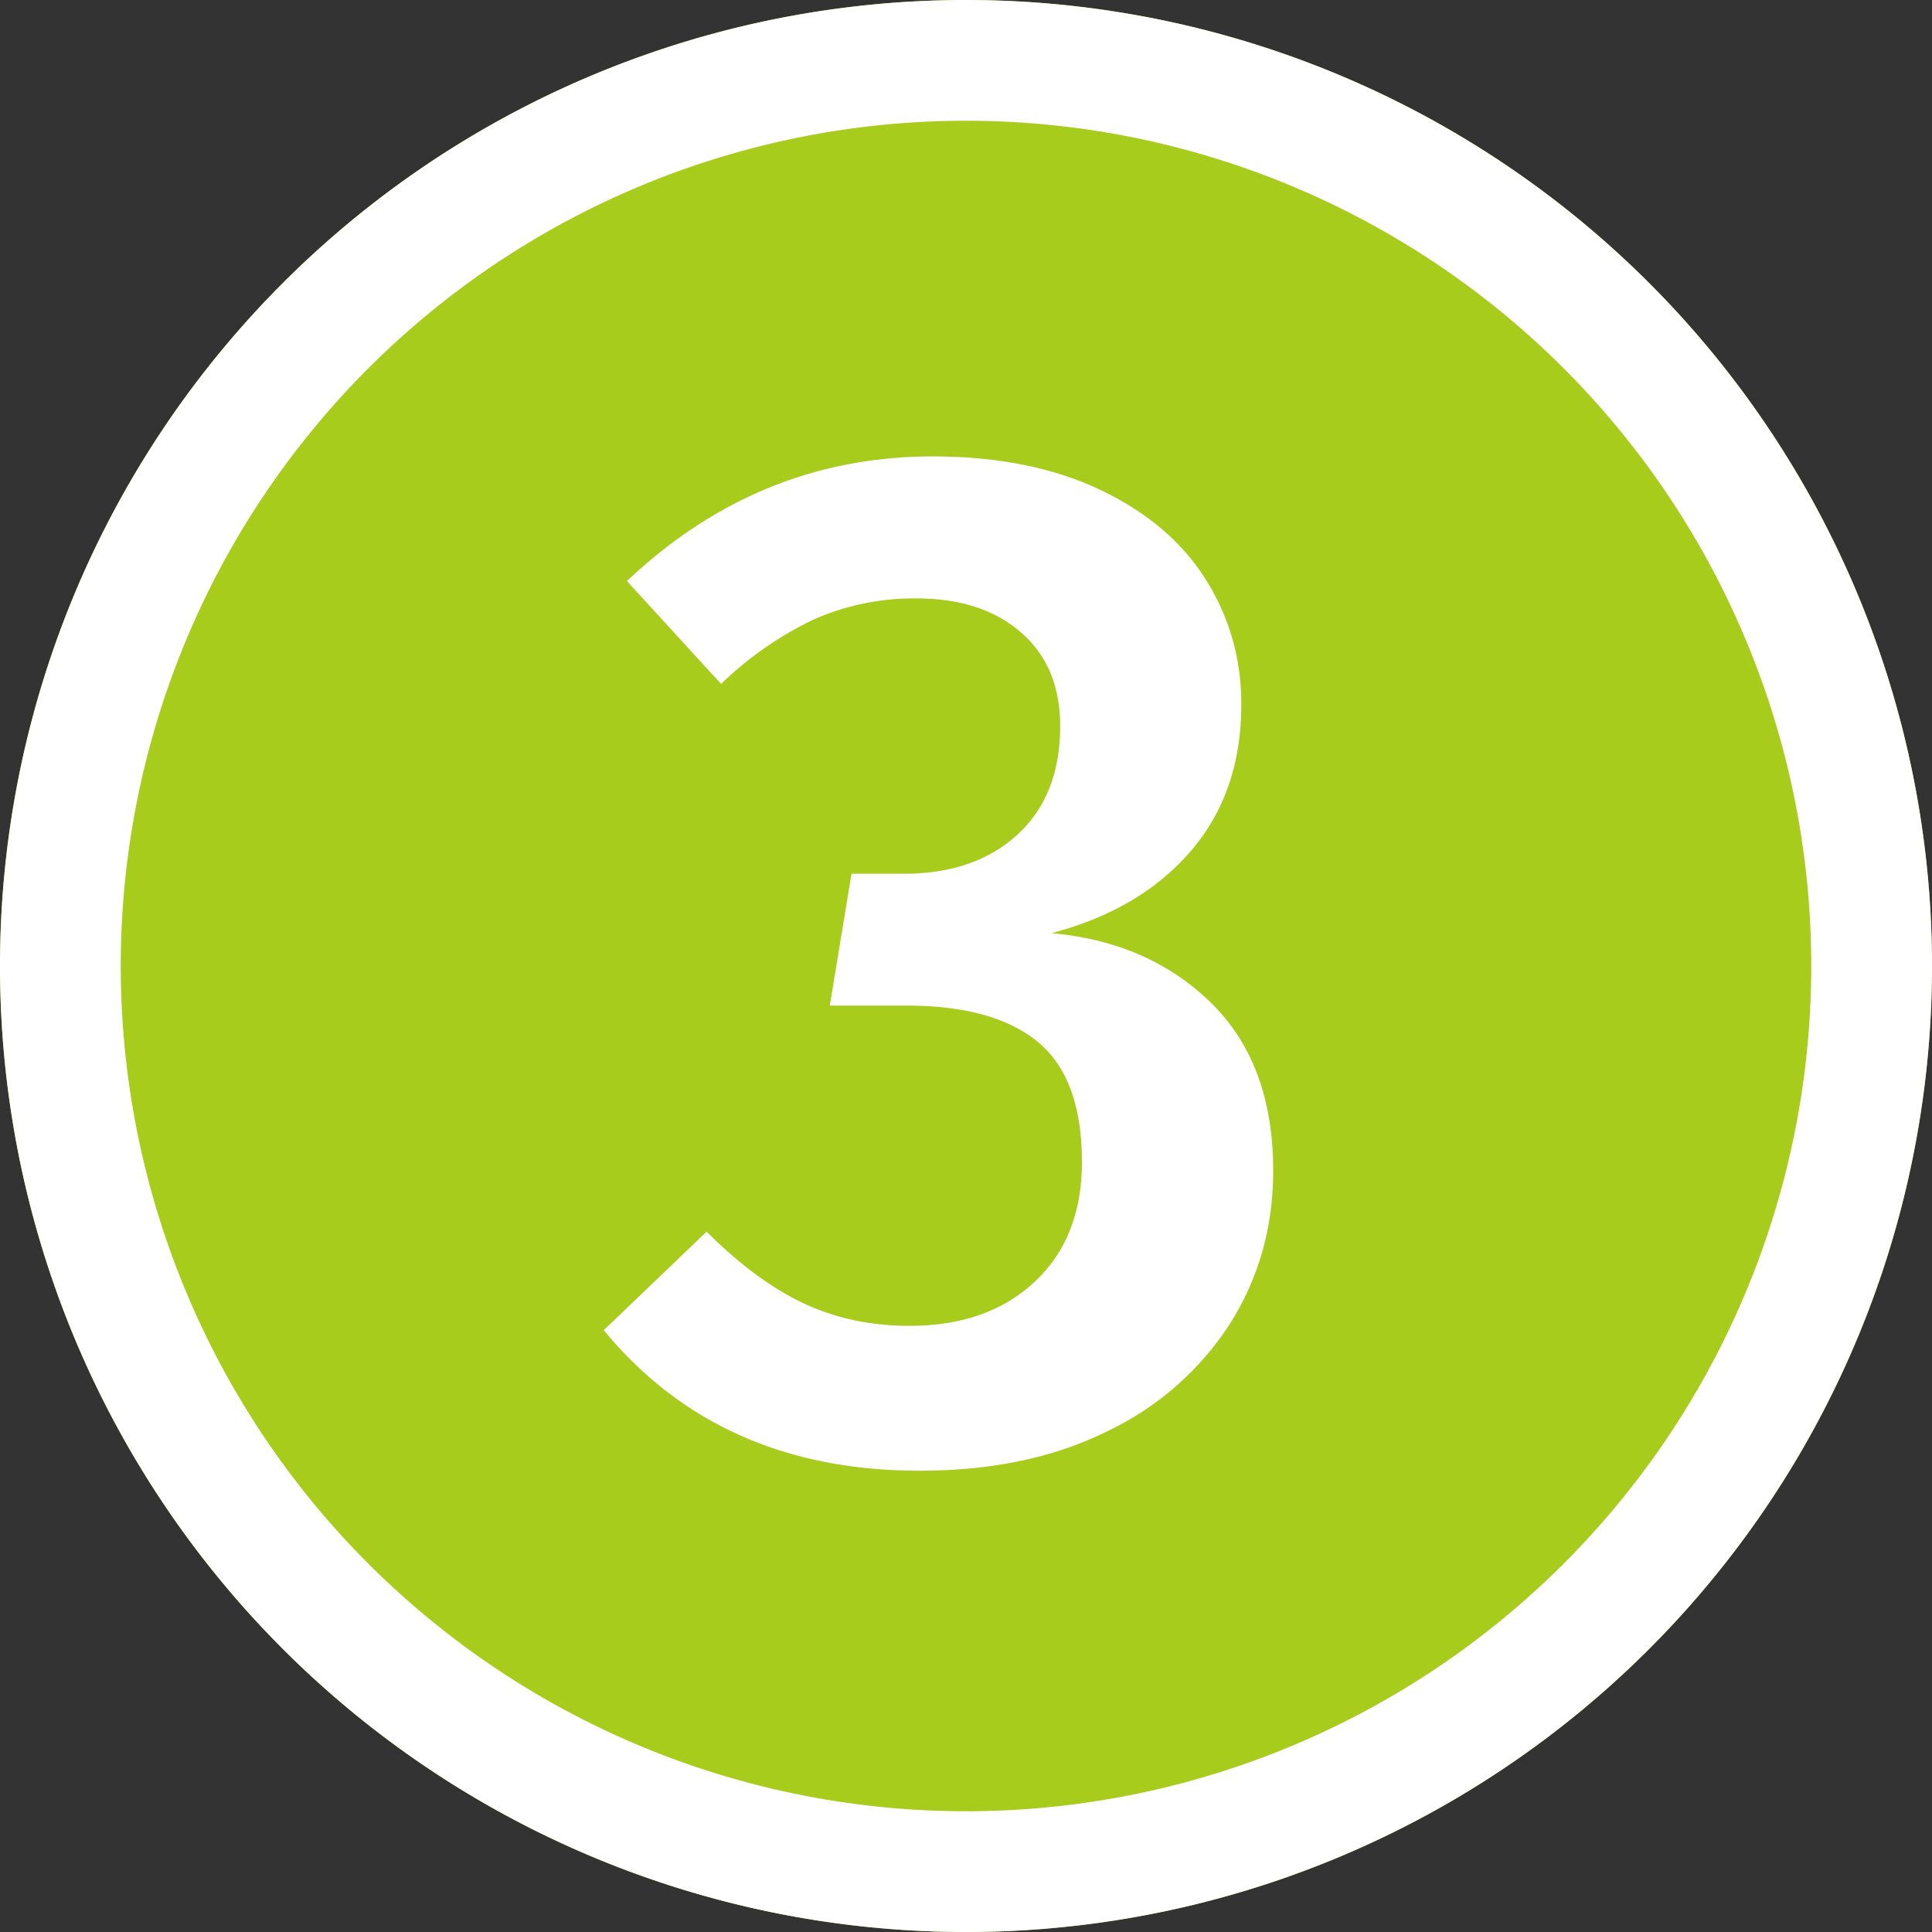
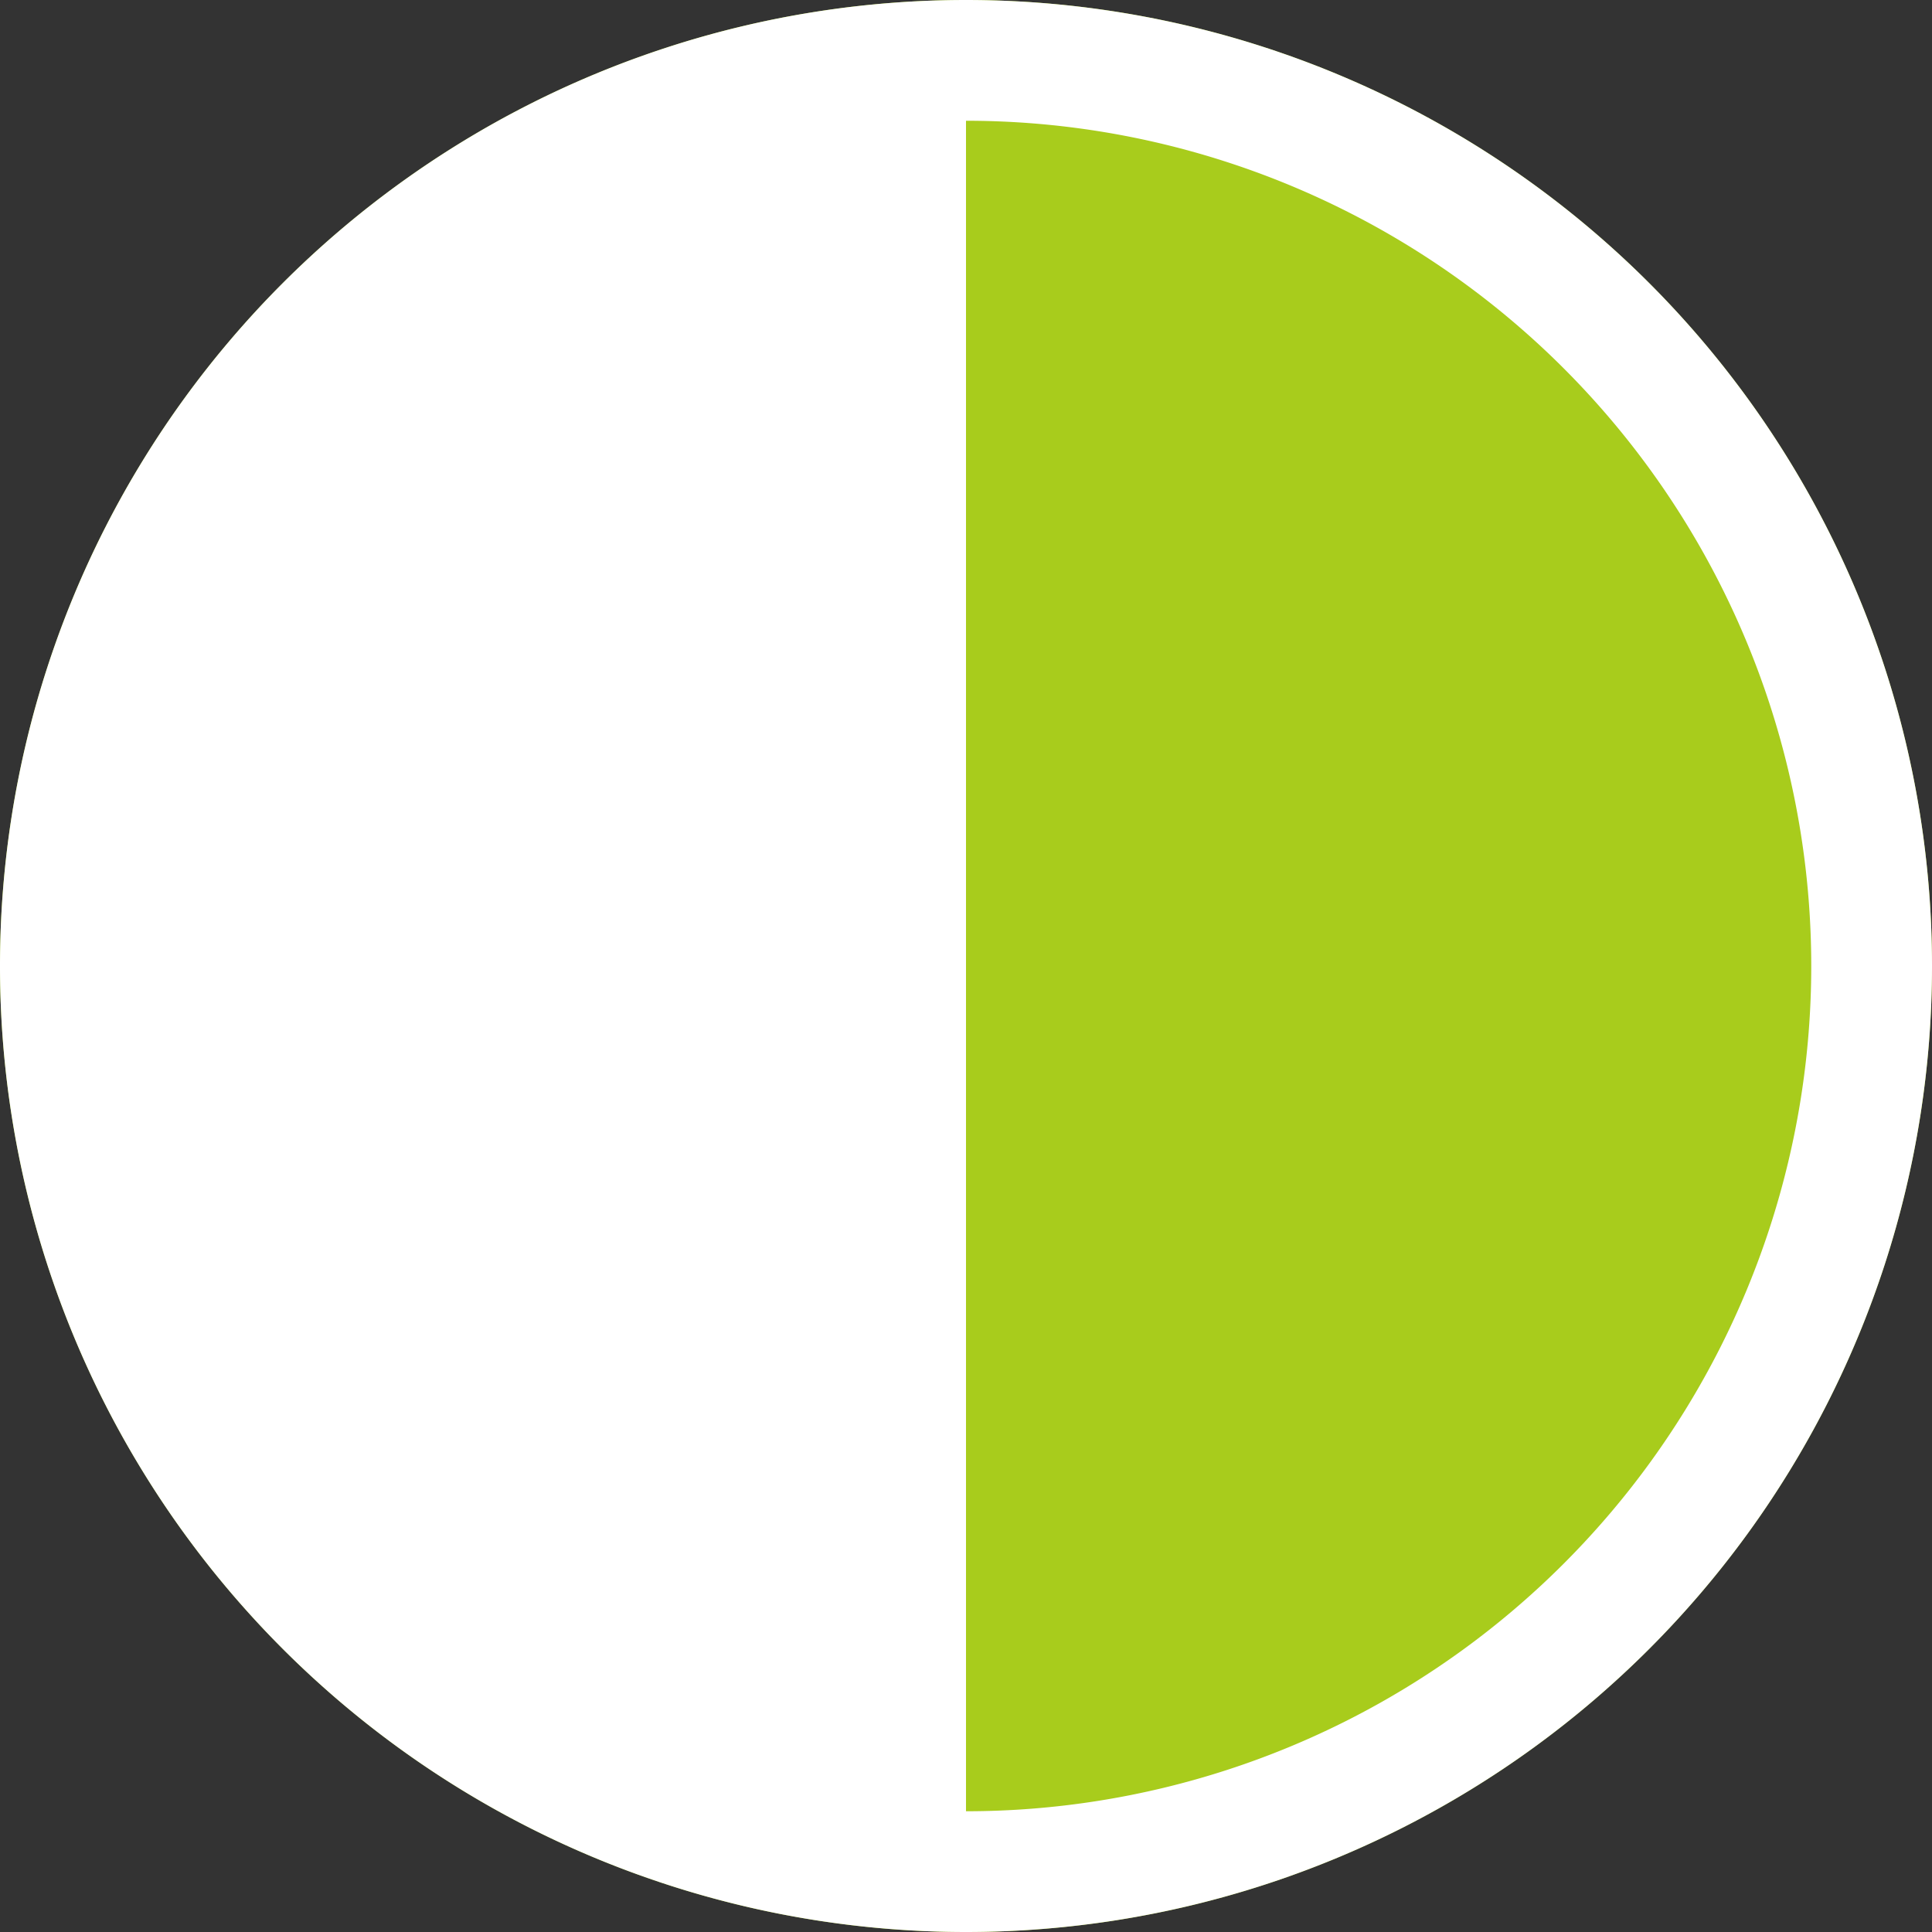
<svg xmlns="http://www.w3.org/2000/svg" width="16" height="16" viewBox="0 0 16 16">
  <rect x="0" y="0" width="16" height="16" fill="#333333" stroke="none" />
  <title>marker-3</title>
  <g fill="none" fill-rule="evenodd">
    <path d="M8 16A8 8 0 1 0 8 0a8 8 0 0 0 0 16" fill="#A8CC1C" />
-     <path d="M8 16A8 8 0 1 1 8 0a8 8 0 0 1 0 16zm0-1A7 7 0 1 0 8 1a7 7 0 0 0 0 14z" fill="#FFF" />
-     <path d="M7.724 3.78c.536 0 .998.092 1.386.276.388.184.68.432.876.744.196.312.294.656.294 1.032 0 .488-.14.894-.42 1.218-.28.324-.664.55-1.152.678.536.048.976.24 1.32.576.344.336.516.8.516 1.392 0 .464-.118.884-.354 1.26a2.463 2.463 0 0 1-1.014.894c-.44.22-.96.33-1.56.33-1.104 0-1.976-.388-2.616-1.164l.852-.816c.272.272.54.47.804.594s.556.186.876.186c.432 0 .778-.122 1.038-.366s.39-.574.39-.99c0-.464-.122-.796-.366-.996-.244-.2-.606-.3-1.086-.3h-.636l.18-1.092h.432c.392 0 .706-.108.942-.324.236-.216.354-.516.354-.9 0-.328-.108-.586-.324-.774-.216-.188-.504-.282-.864-.282a2.04 2.04 0 0 0-.852.174 2.875 2.875 0 0 0-.768.534l-.78-.852C5.92 4.124 6.764 3.78 7.724 3.78z" fill="#FFF" />
+     <path d="M8 16A8 8 0 1 1 8 0a8 8 0 0 1 0 16zm0-1A7 7 0 1 0 8 1z" fill="#FFF" />
  </g>
</svg>